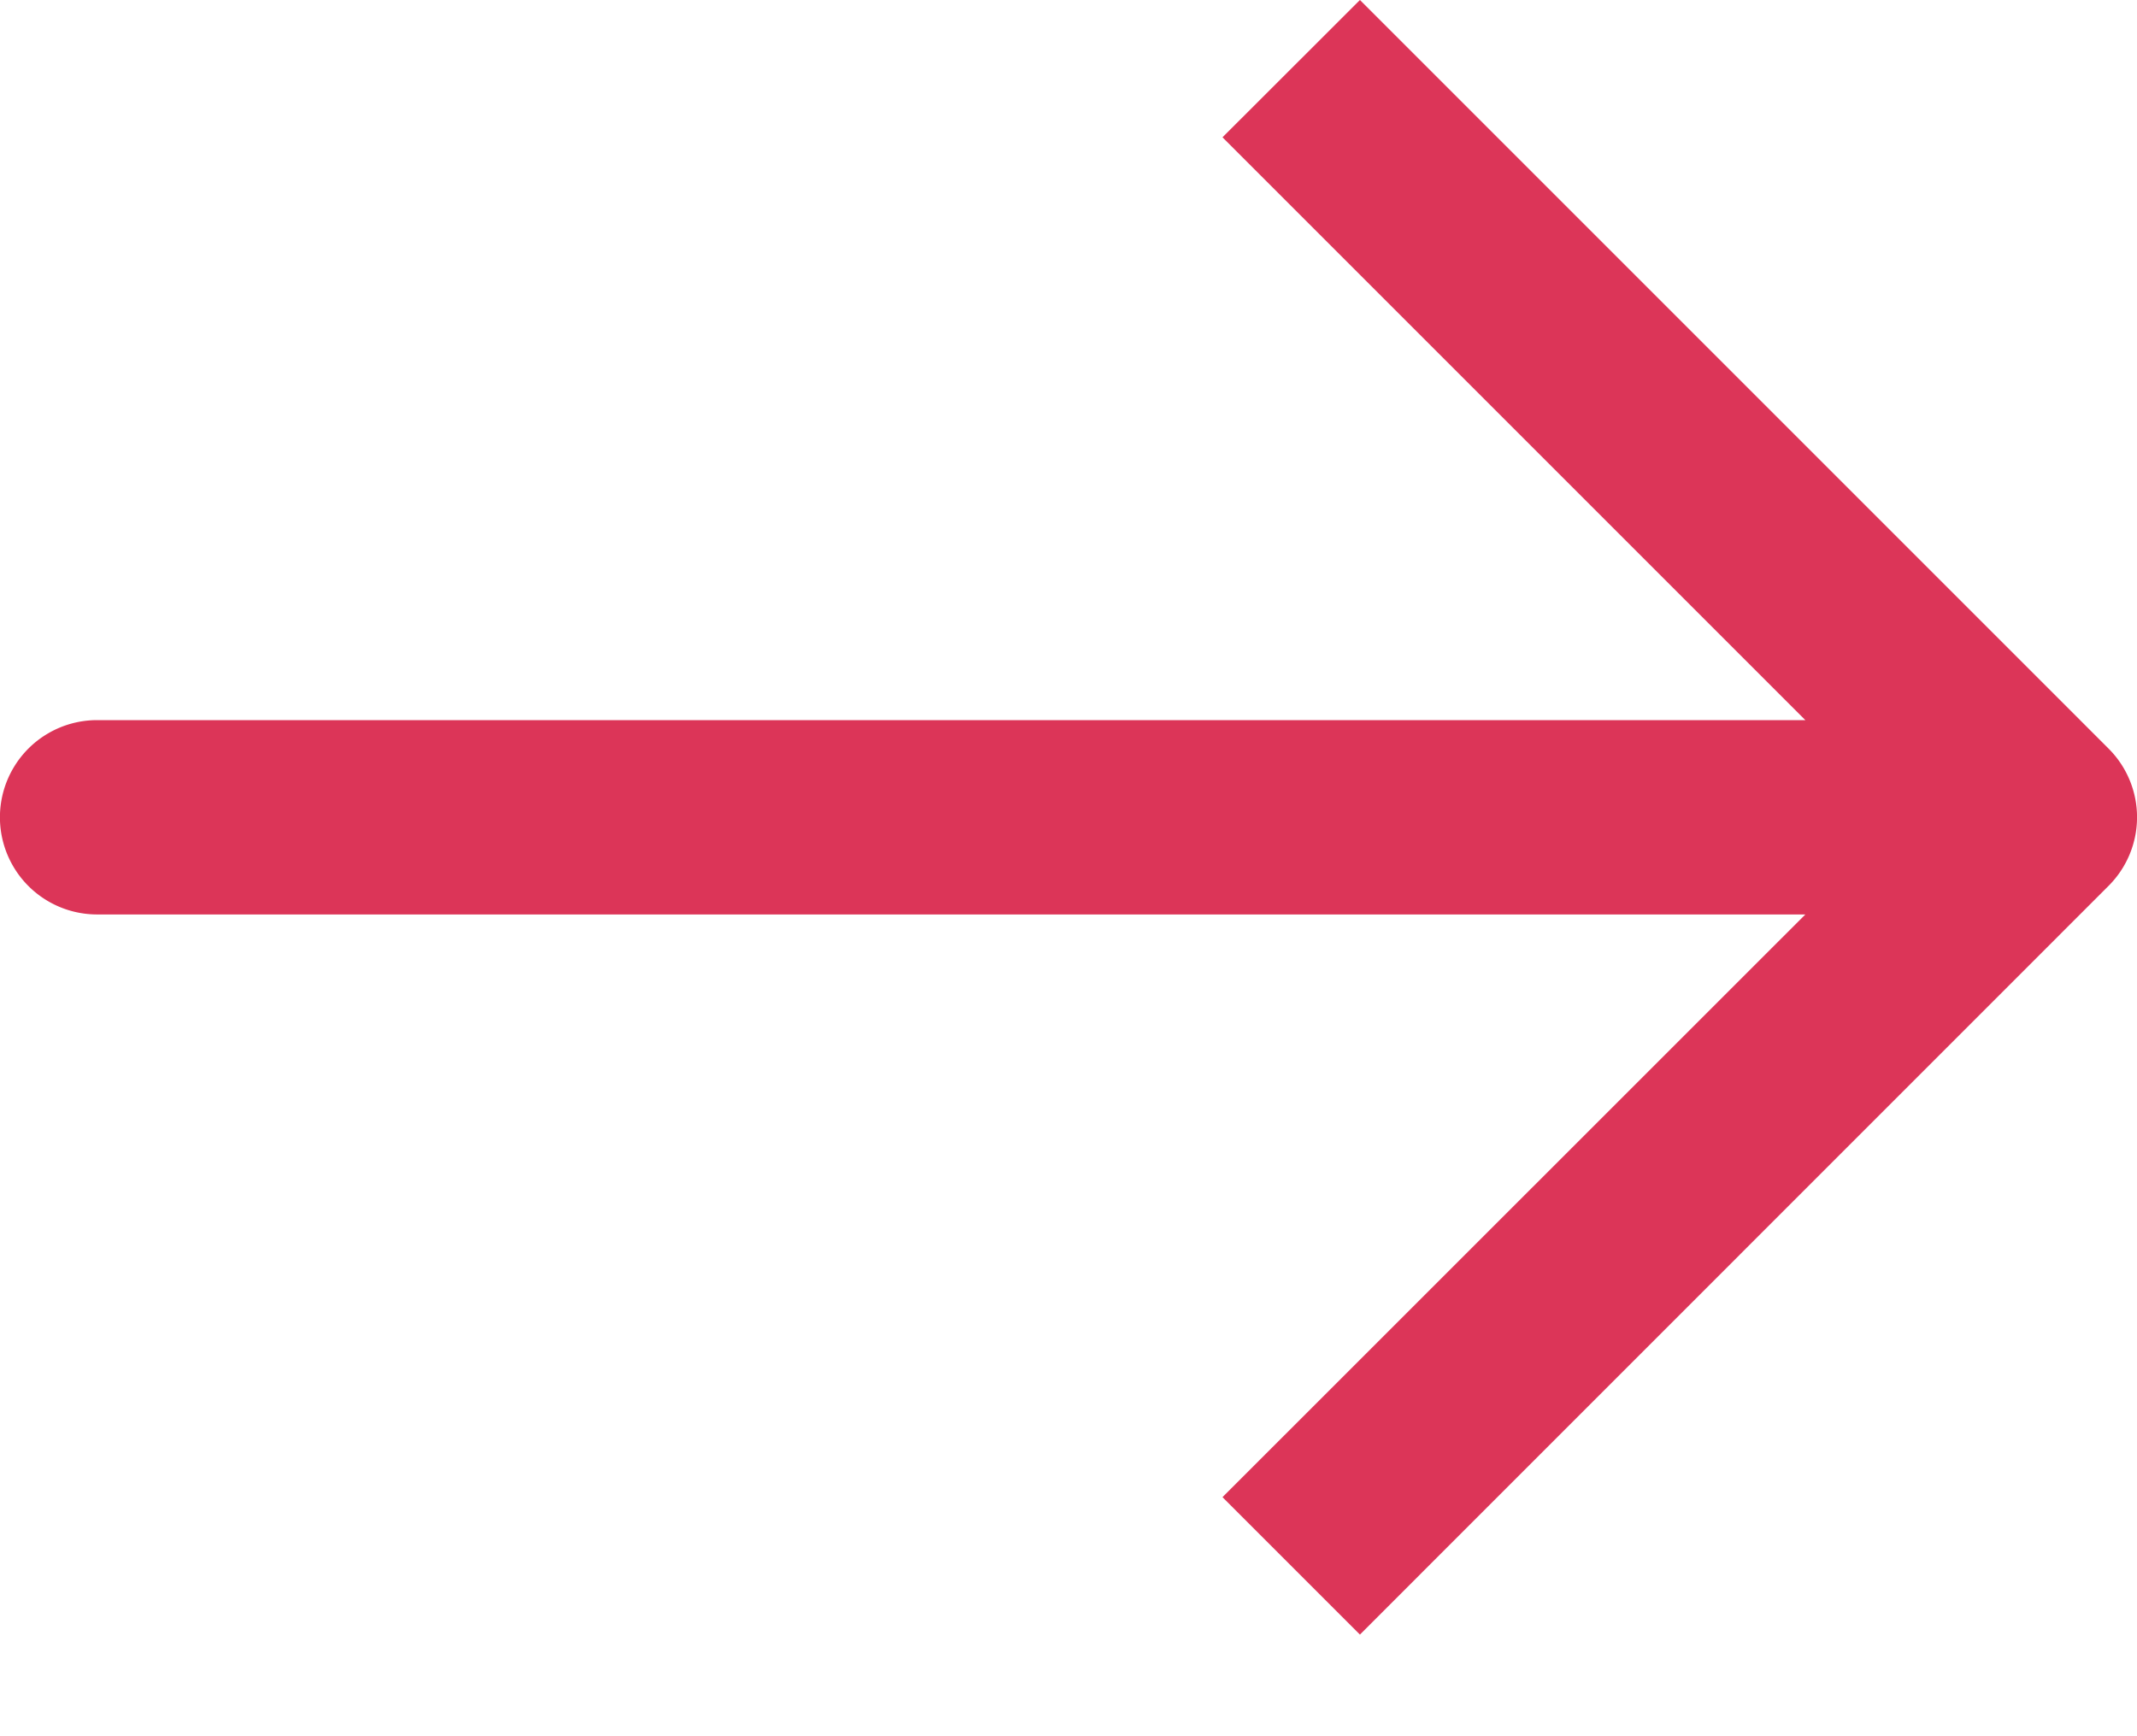
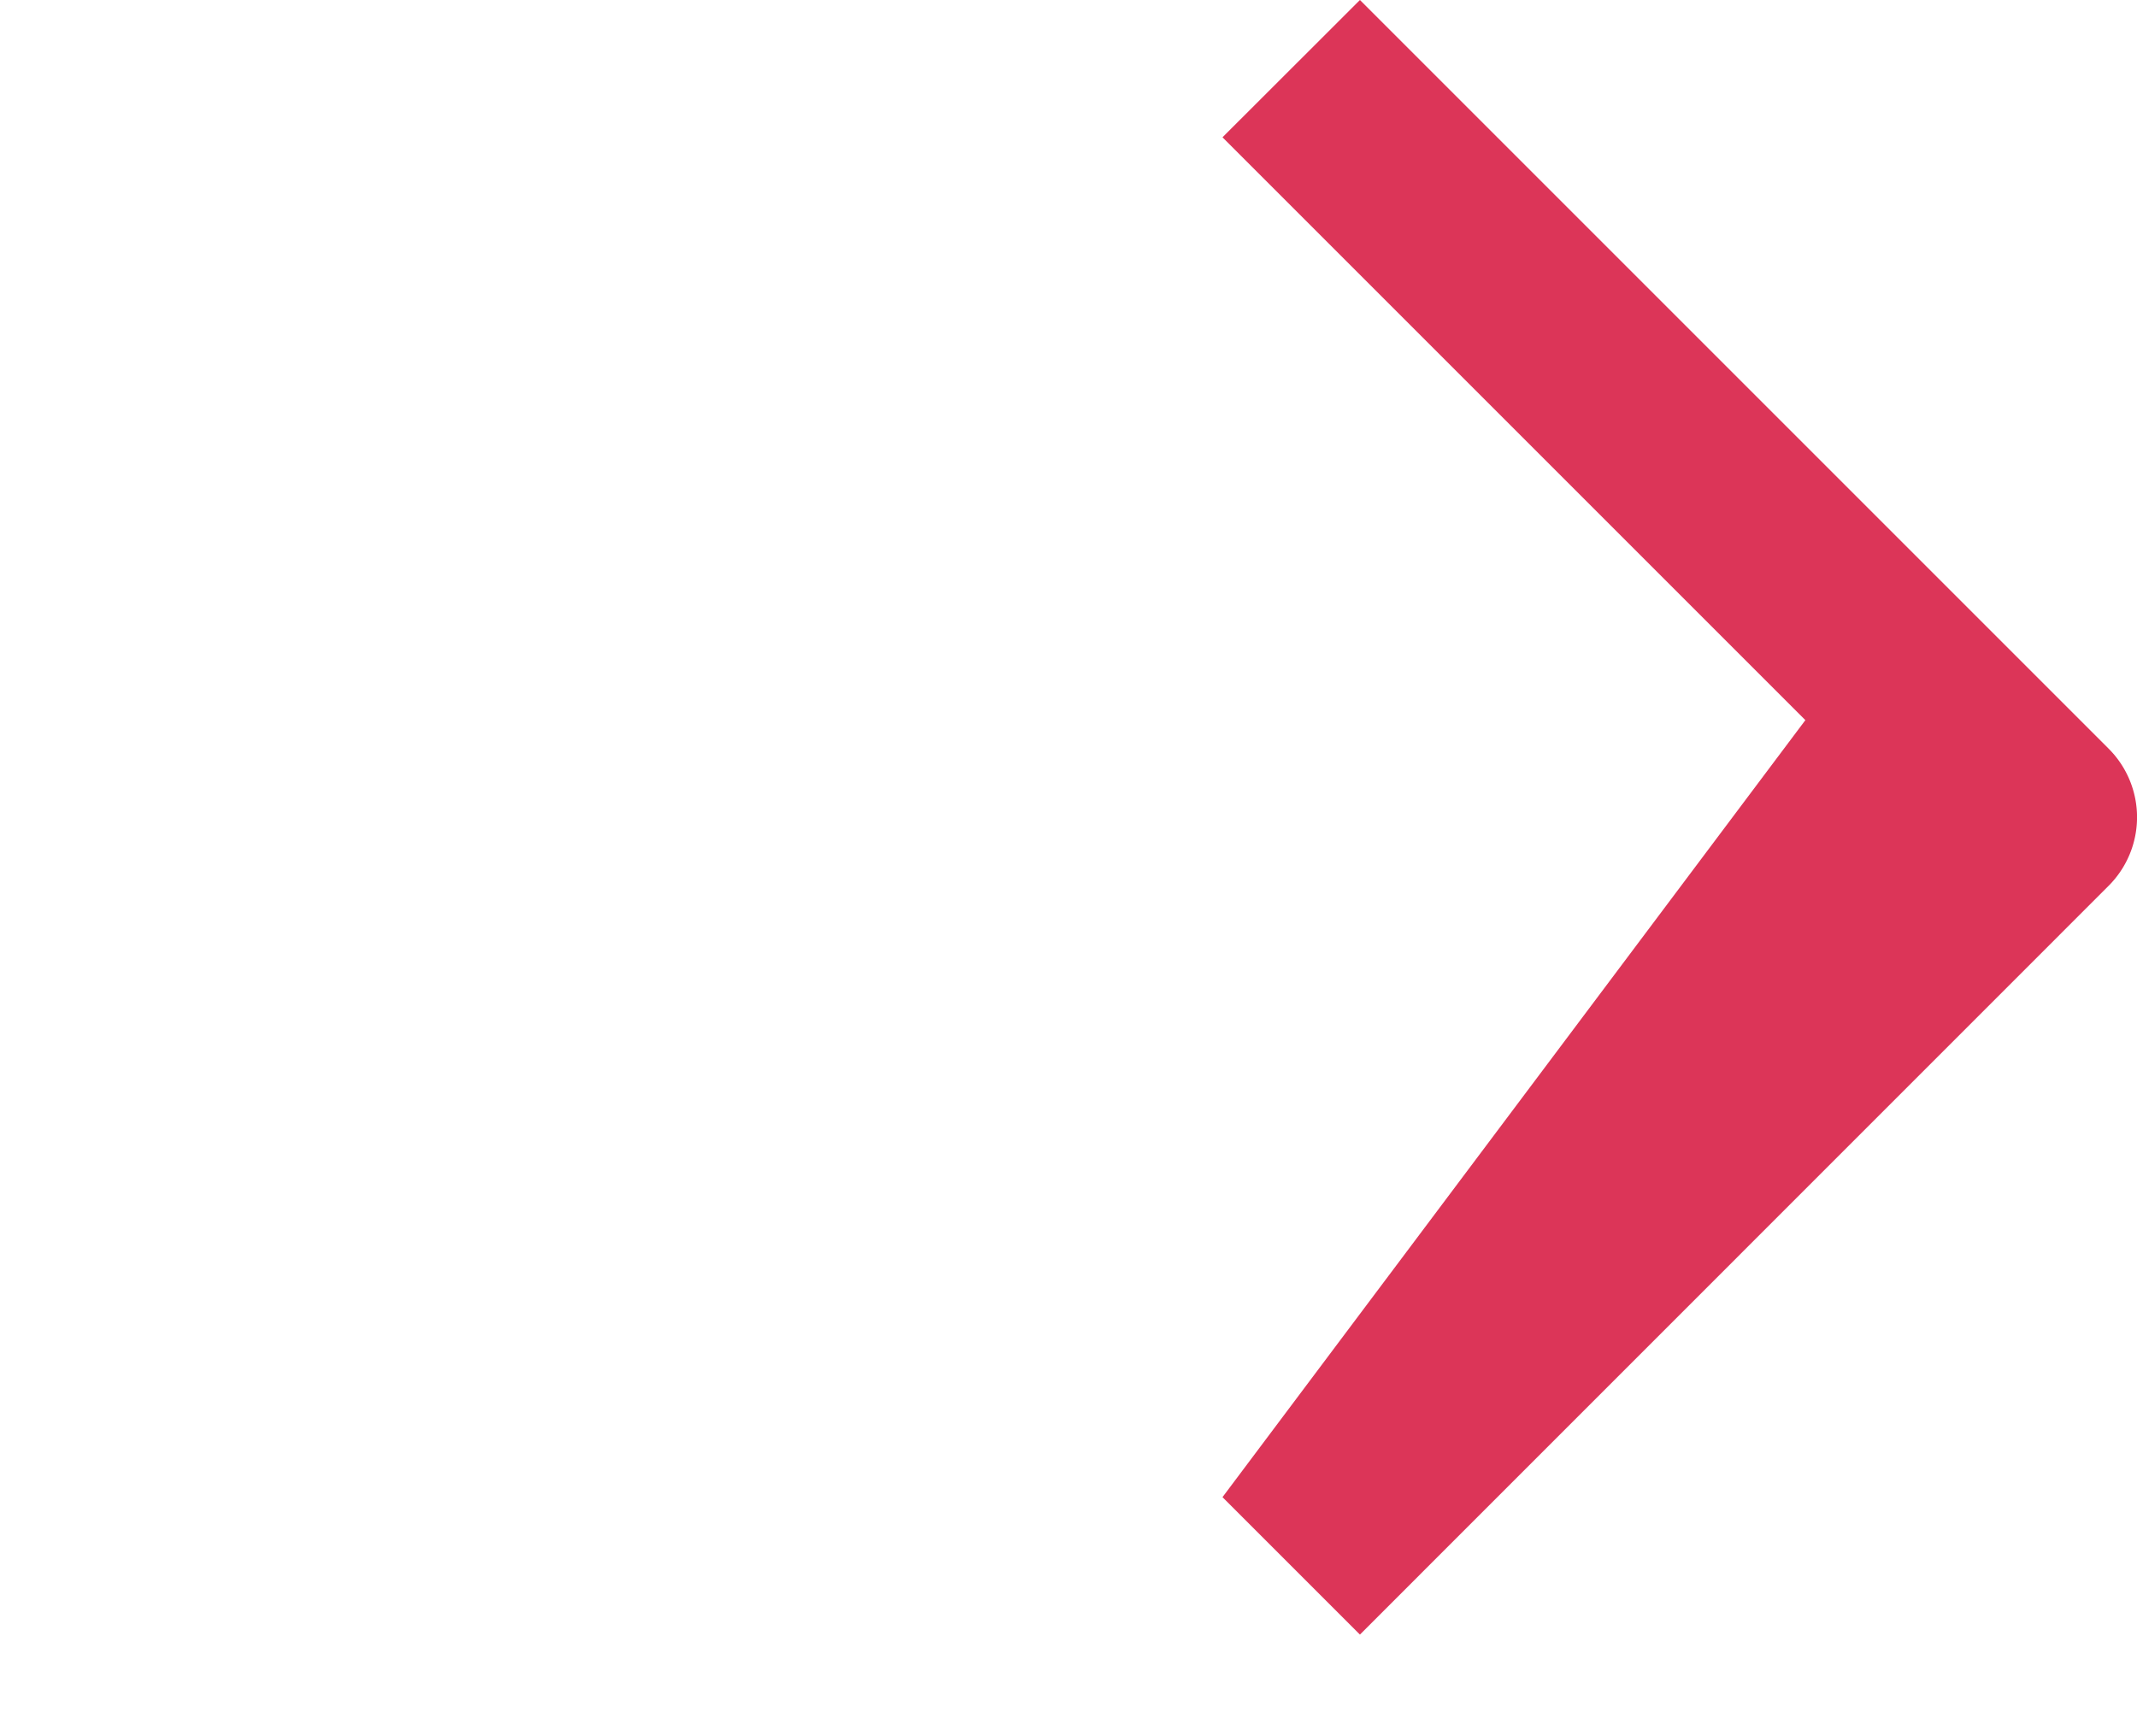
<svg xmlns="http://www.w3.org/2000/svg" width="16" height="13" viewBox="0 0 16 13">
-   <path fill="#DC3558" fill-rule="evenodd" d="M15.787 5.605L10.182 0 9.153 1.028l4.364 4.364H.727a.727.727 0 1 0 0 1.455h12.79L9.153 11.21l1.029 1.029 5.605-5.606a.726.726 0 0 0 0-1.028z" />
+   <path fill="#DC3558" fill-rule="evenodd" d="M15.787 5.605L10.182 0 9.153 1.028l4.364 4.364H.727h12.79L9.153 11.21l1.029 1.029 5.605-5.606a.726.726 0 0 0 0-1.028z" />
</svg>